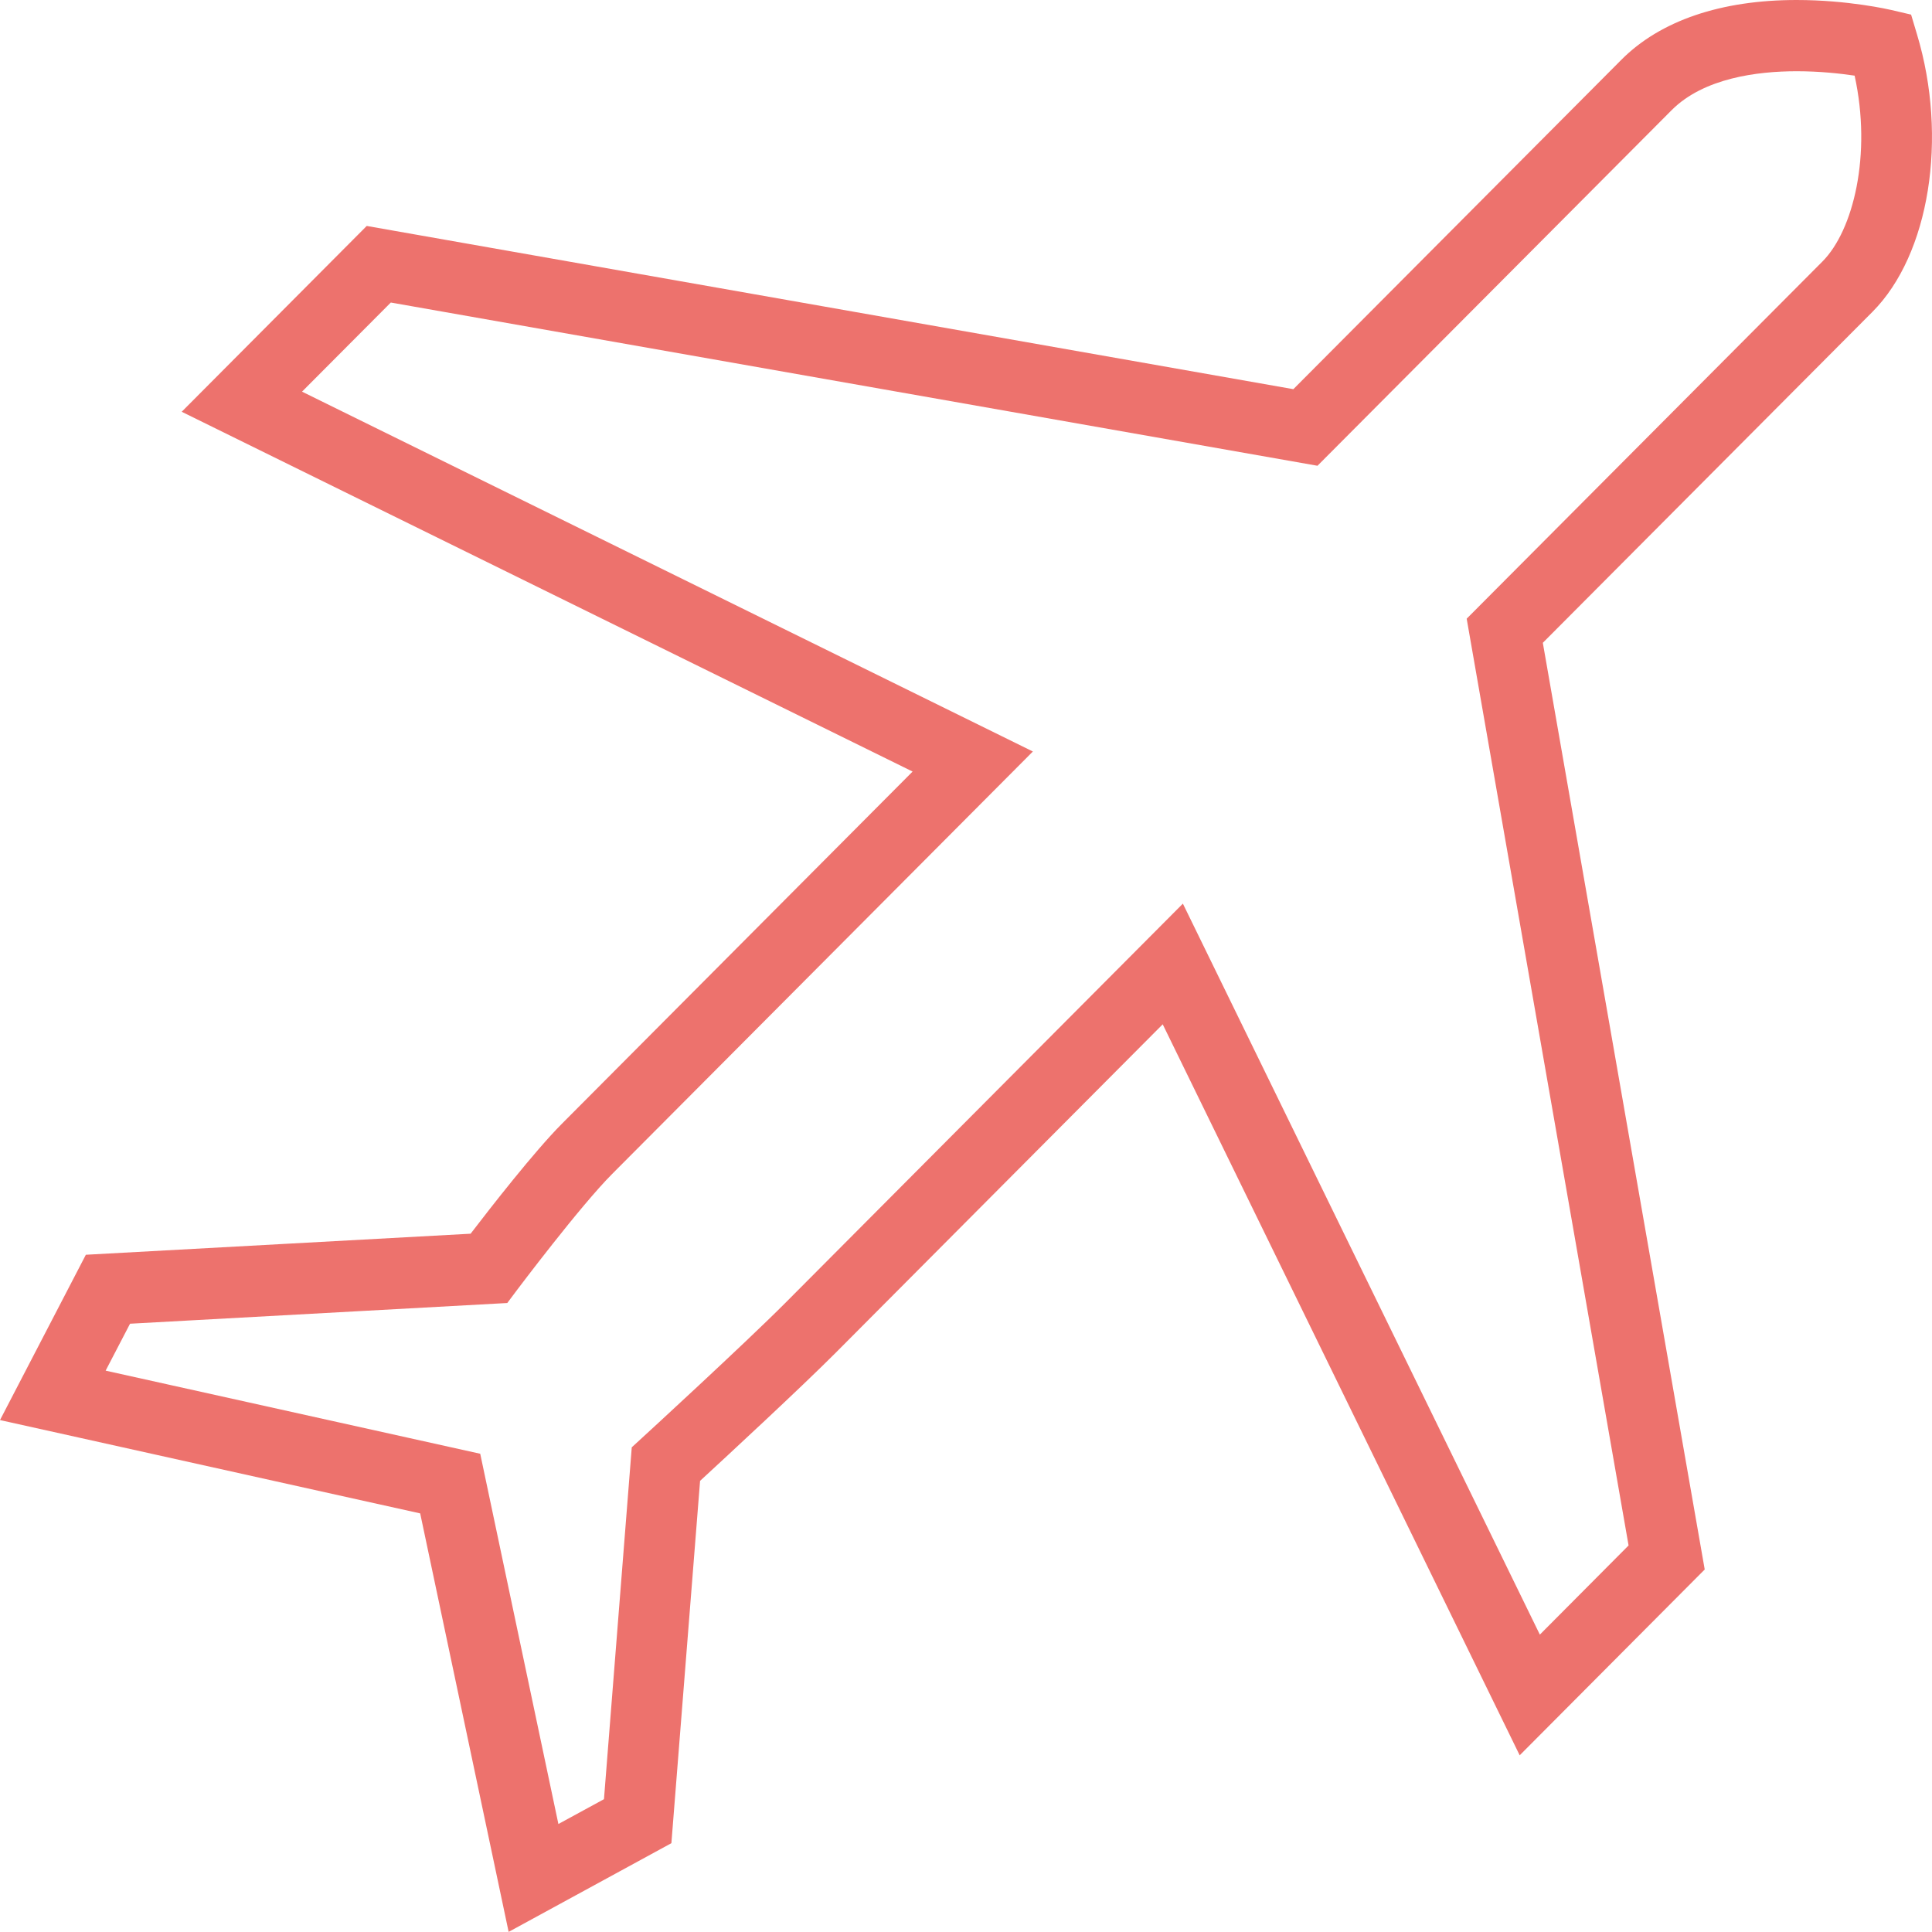
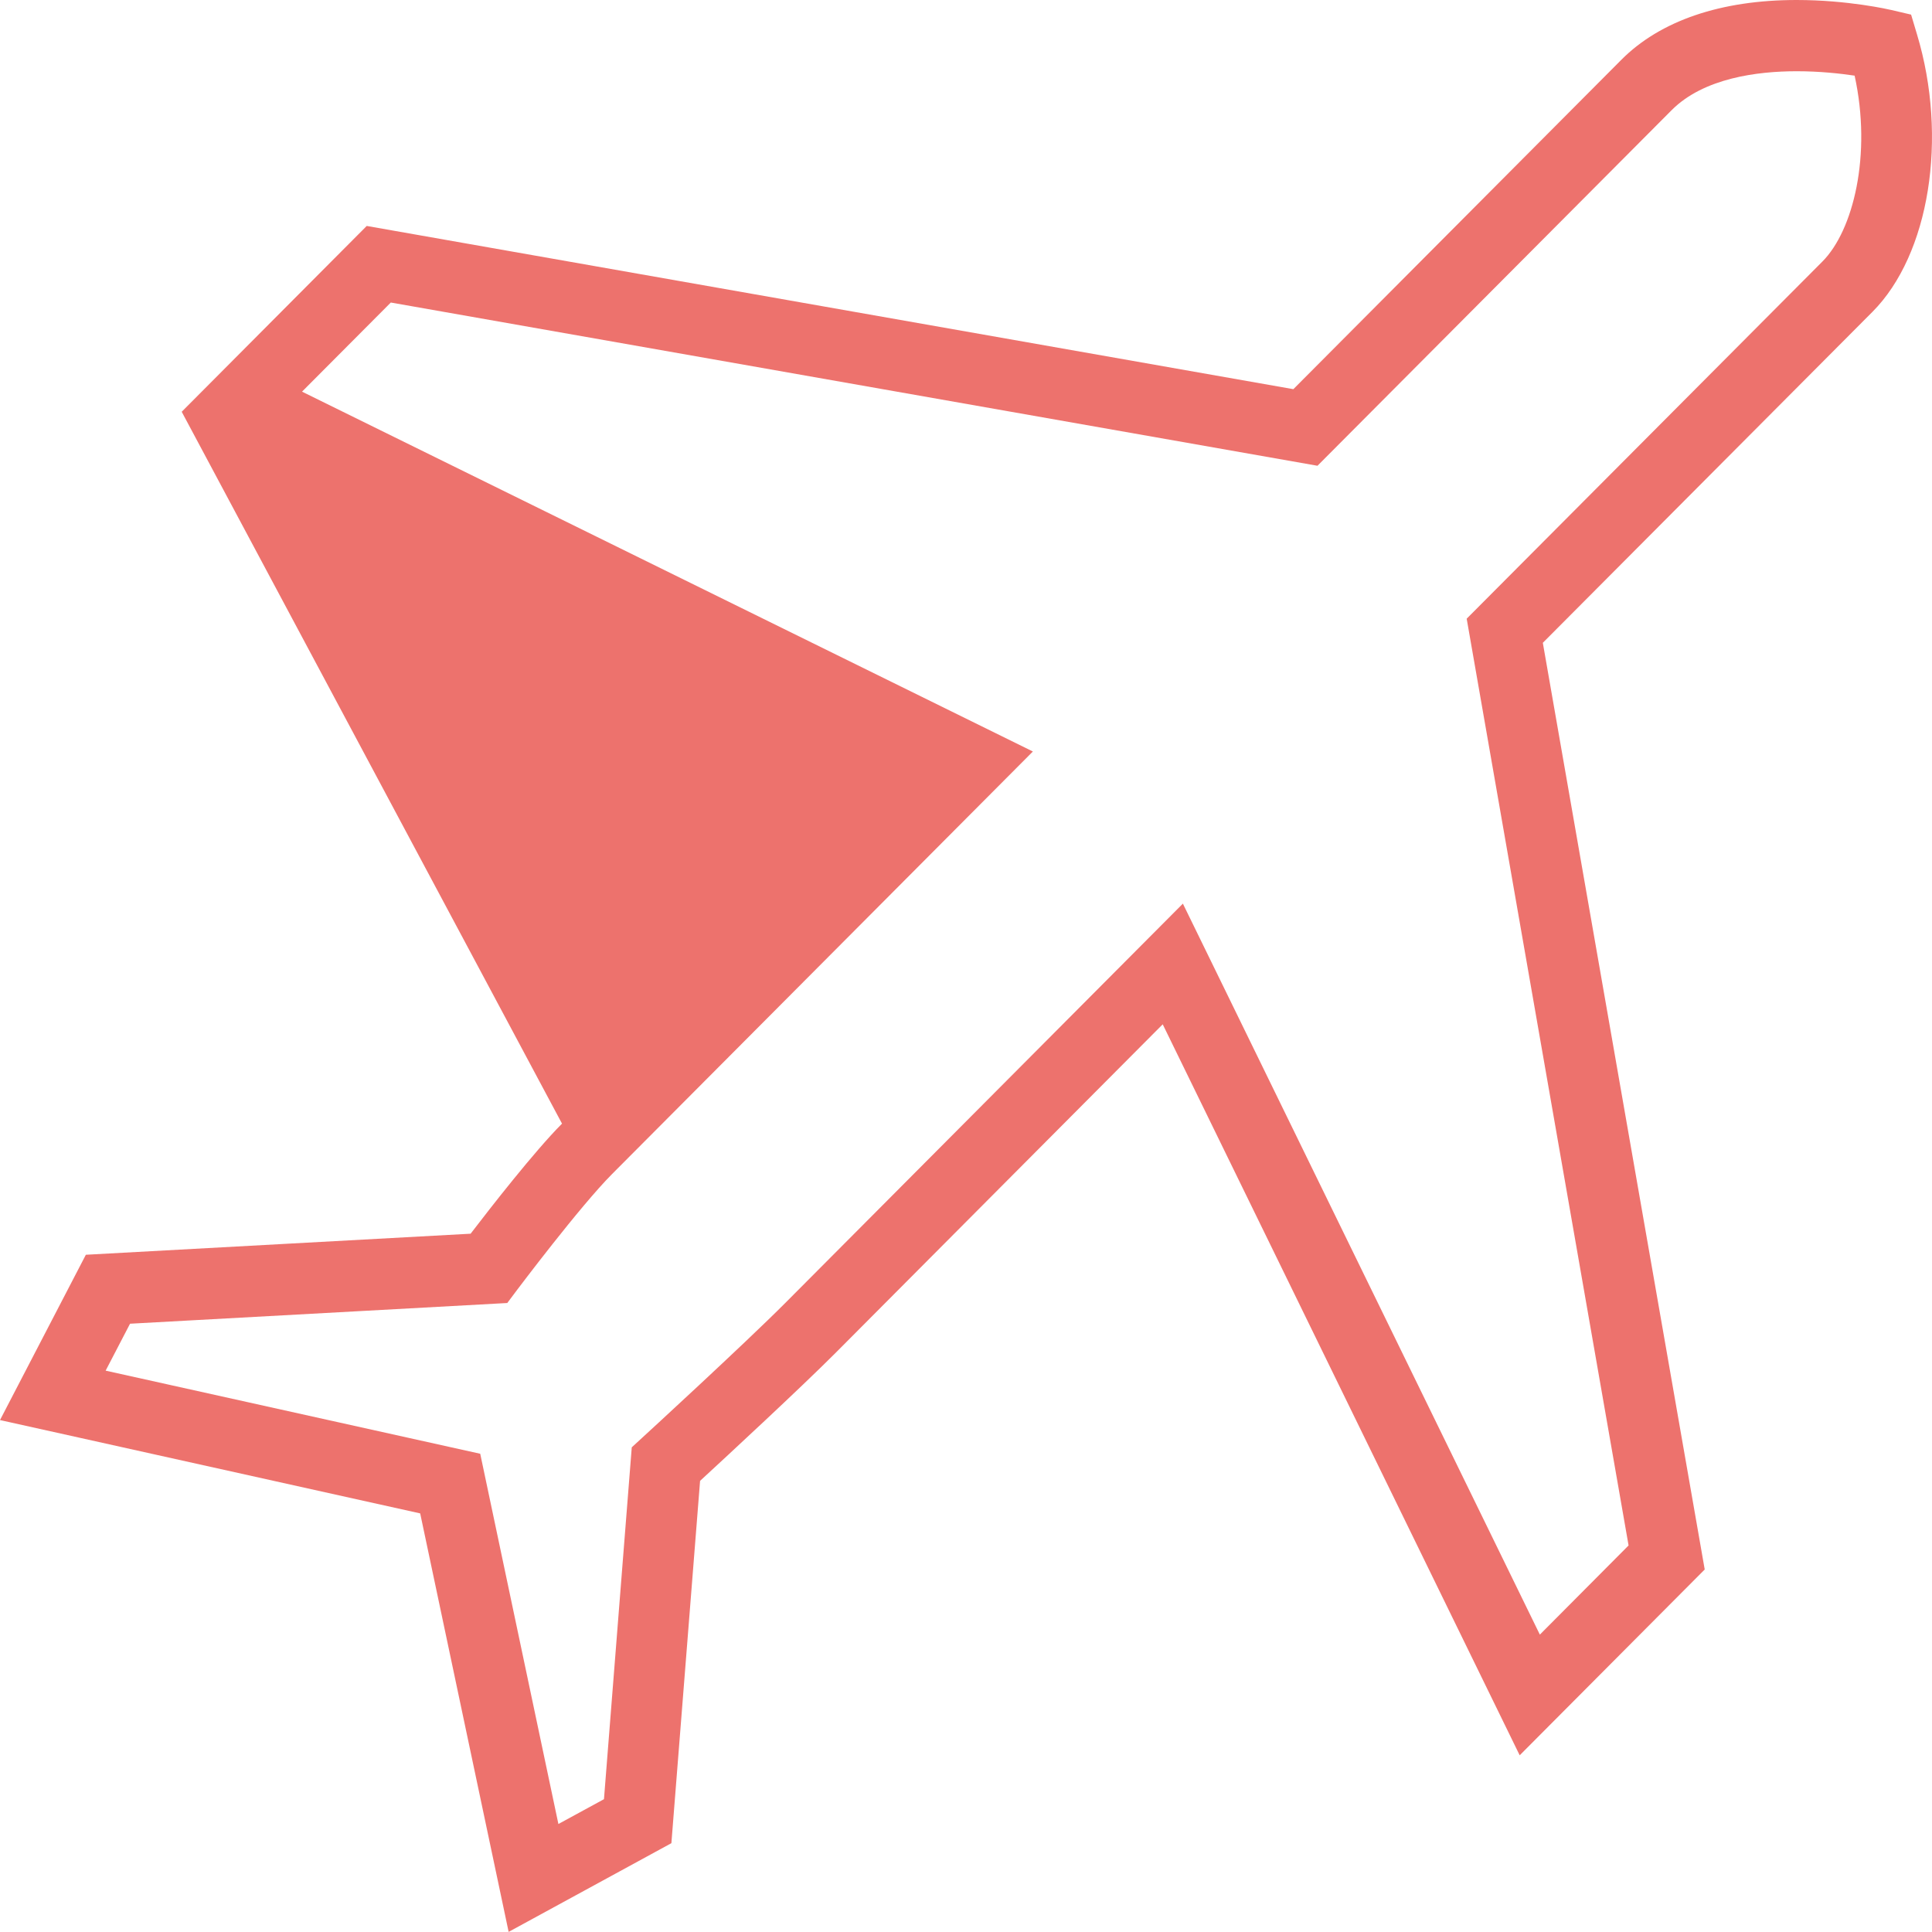
<svg xmlns="http://www.w3.org/2000/svg" width="39" height="39" viewBox="0 0 39 39" fill="none">
-   <path d="M10.268 39L8.482 30.55L0 28.666L1.733 25.329L9.5 24.904C9.899 24.383 10.789 23.24 11.345 22.682L18.422 15.575L3.668 8.312L7.403 4.561L26.108 7.856L32.731 1.205C33.516 0.417 34.739 0 36.267 0C37.309 0 38.14 0.193 38.175 0.201L38.578 0.295L38.697 0.693C39.327 2.783 38.949 5.139 37.798 6.295L31.144 12.976L34.412 31.682L30.677 35.433L23.471 20.677L16.862 27.315C16.166 28.012 14.683 29.386 14.132 29.893L13.553 37.207L10.265 38.999L10.268 39ZM2.135 27.669L9.694 29.346L11.272 36.82L12.192 36.319L12.753 29.216L12.961 29.025C12.983 29.006 15.032 27.125 15.852 26.302L23.878 18.241L31.084 32.997L32.875 31.197L29.607 12.489L36.788 5.279C37.411 4.654 37.788 3.125 37.438 1.527C37.148 1.484 36.732 1.438 36.27 1.438C35.474 1.438 34.392 1.575 33.745 2.223L26.595 9.402L7.889 6.107L6.097 7.906L20.85 15.17L12.357 23.698C11.709 24.348 10.453 26.02 10.44 26.036L10.24 26.303L2.625 26.721L2.133 27.667L2.135 27.669Z" fill="#ED726D" />
+   <path d="M10.268 39L8.482 30.55L0 28.666L1.733 25.329L9.5 24.904C9.899 24.383 10.789 23.24 11.345 22.682L3.668 8.312L7.403 4.561L26.108 7.856L32.731 1.205C33.516 0.417 34.739 0 36.267 0C37.309 0 38.14 0.193 38.175 0.201L38.578 0.295L38.697 0.693C39.327 2.783 38.949 5.139 37.798 6.295L31.144 12.976L34.412 31.682L30.677 35.433L23.471 20.677L16.862 27.315C16.166 28.012 14.683 29.386 14.132 29.893L13.553 37.207L10.265 38.999L10.268 39ZM2.135 27.669L9.694 29.346L11.272 36.82L12.192 36.319L12.753 29.216L12.961 29.025C12.983 29.006 15.032 27.125 15.852 26.302L23.878 18.241L31.084 32.997L32.875 31.197L29.607 12.489L36.788 5.279C37.411 4.654 37.788 3.125 37.438 1.527C37.148 1.484 36.732 1.438 36.27 1.438C35.474 1.438 34.392 1.575 33.745 2.223L26.595 9.402L7.889 6.107L6.097 7.906L20.85 15.17L12.357 23.698C11.709 24.348 10.453 26.02 10.44 26.036L10.24 26.303L2.625 26.721L2.133 27.667L2.135 27.669Z" fill="#ED726D" />
</svg>